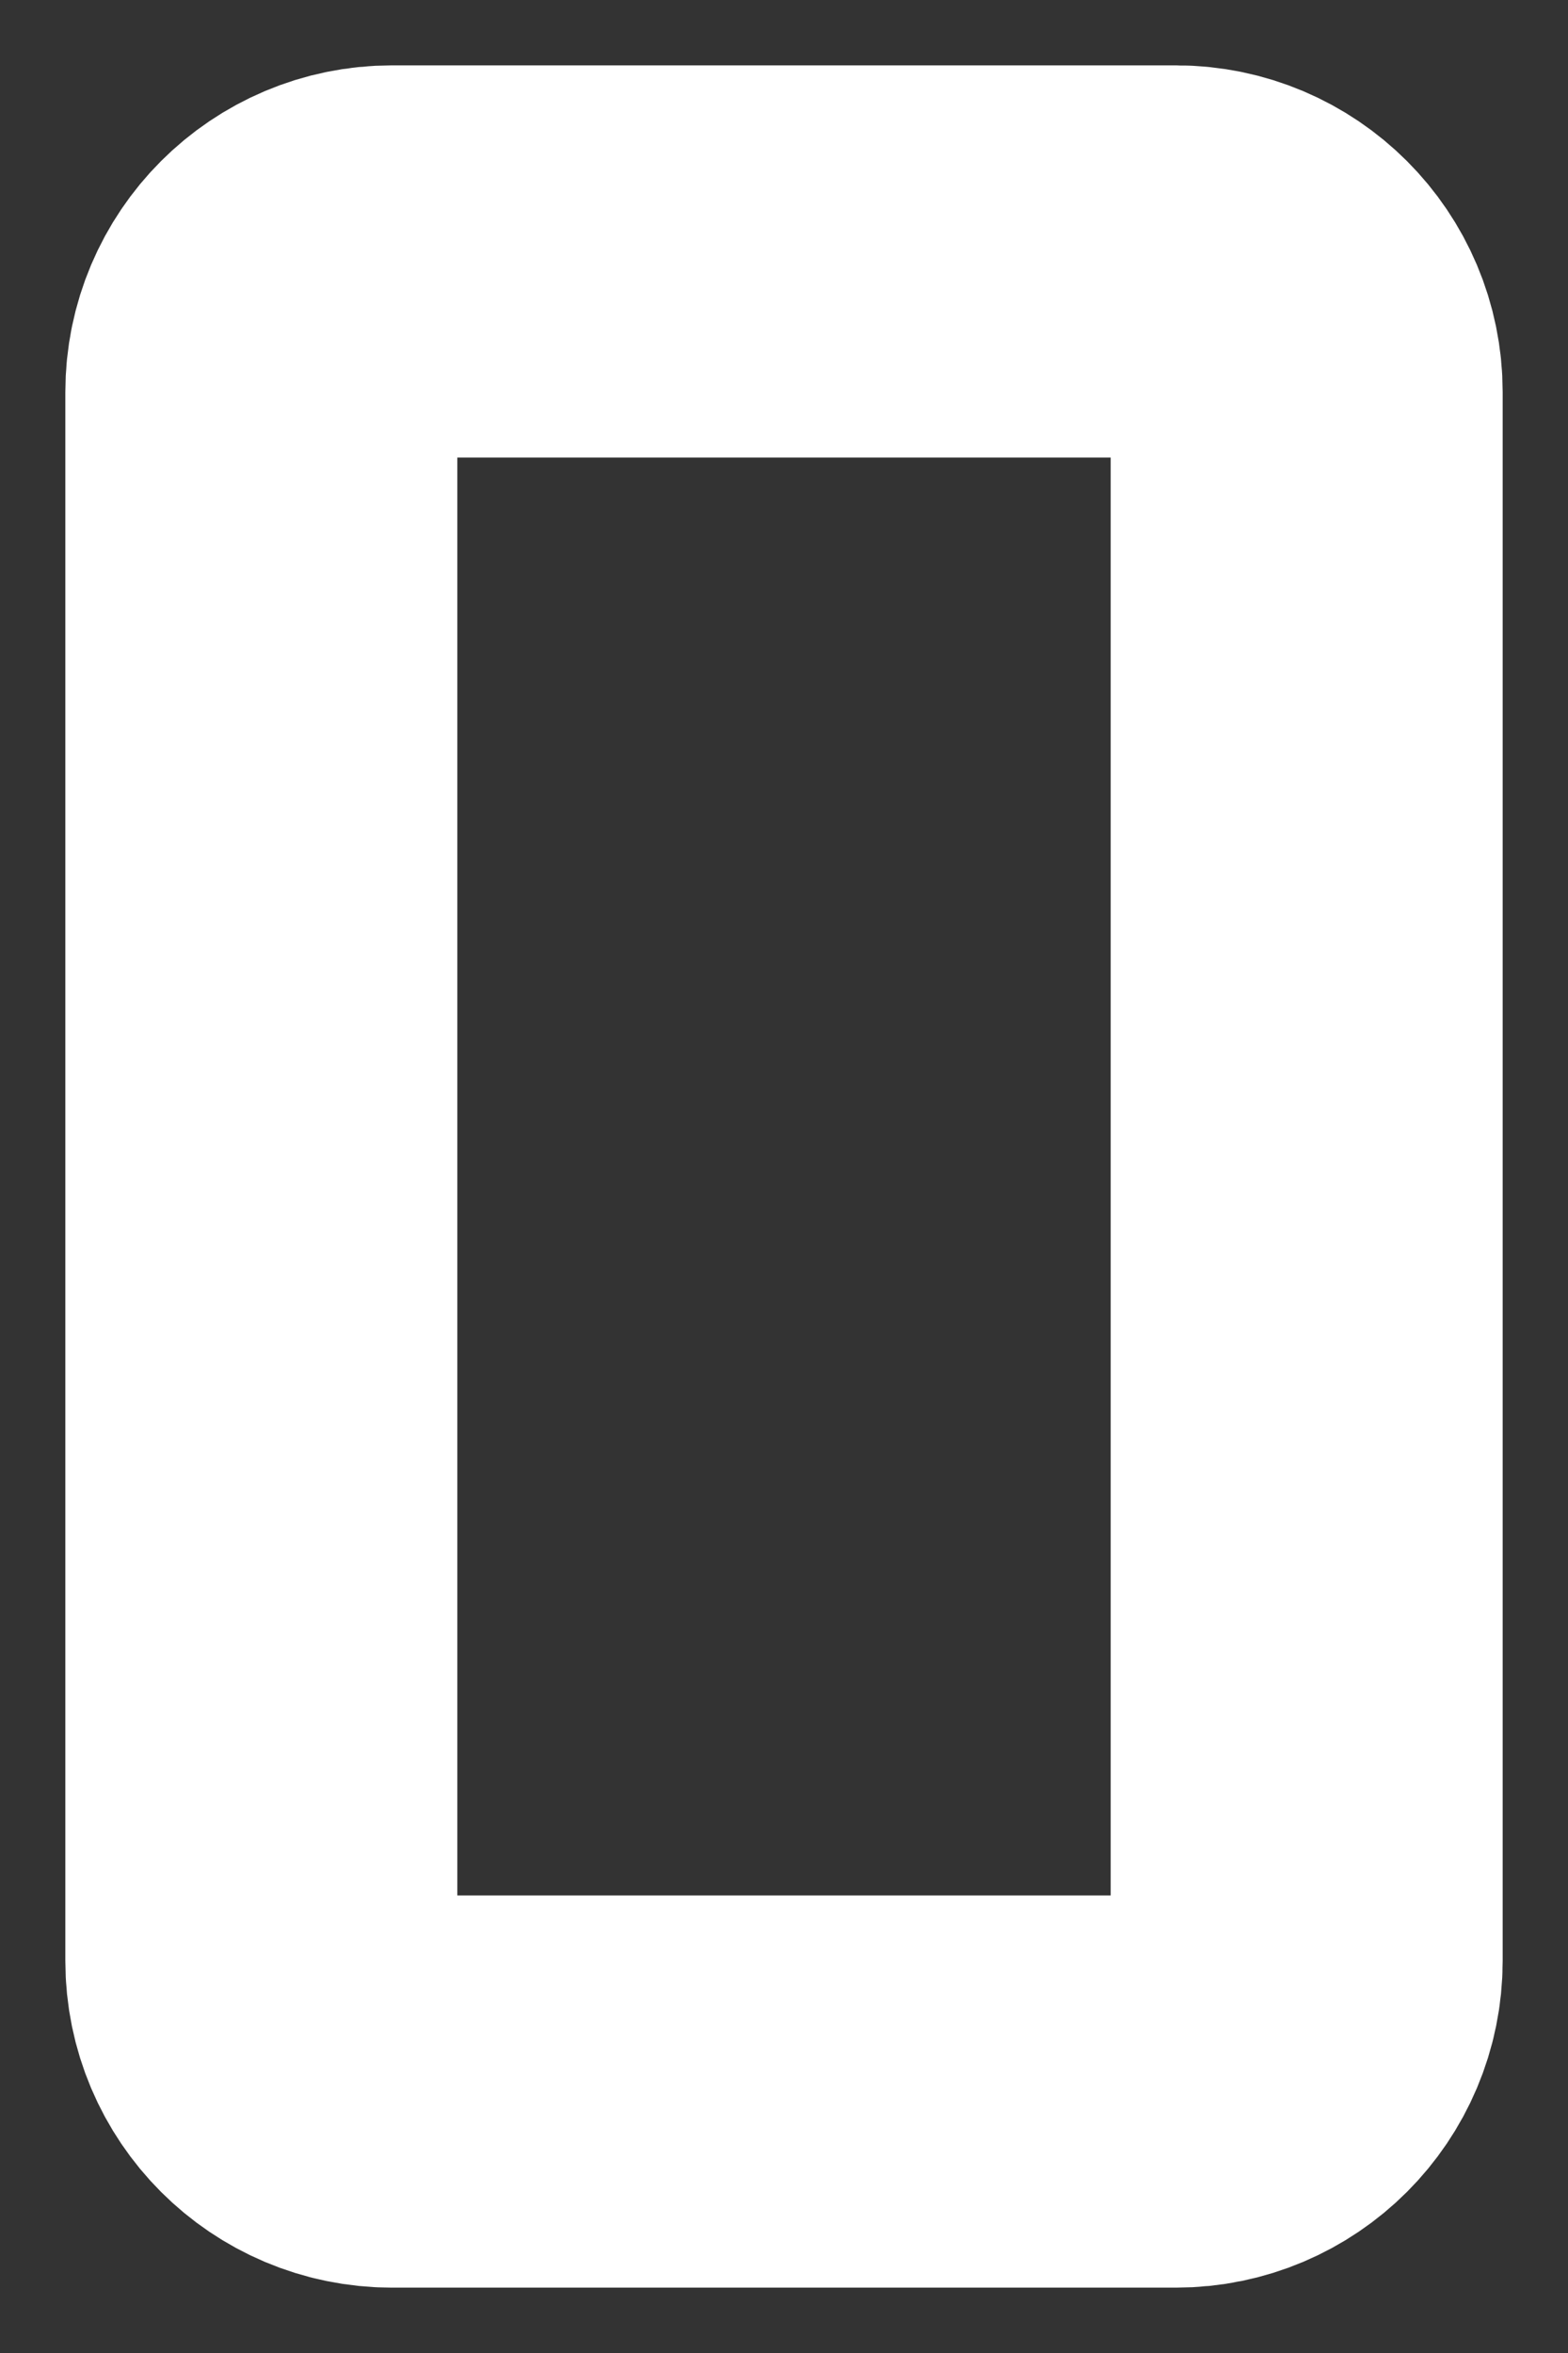
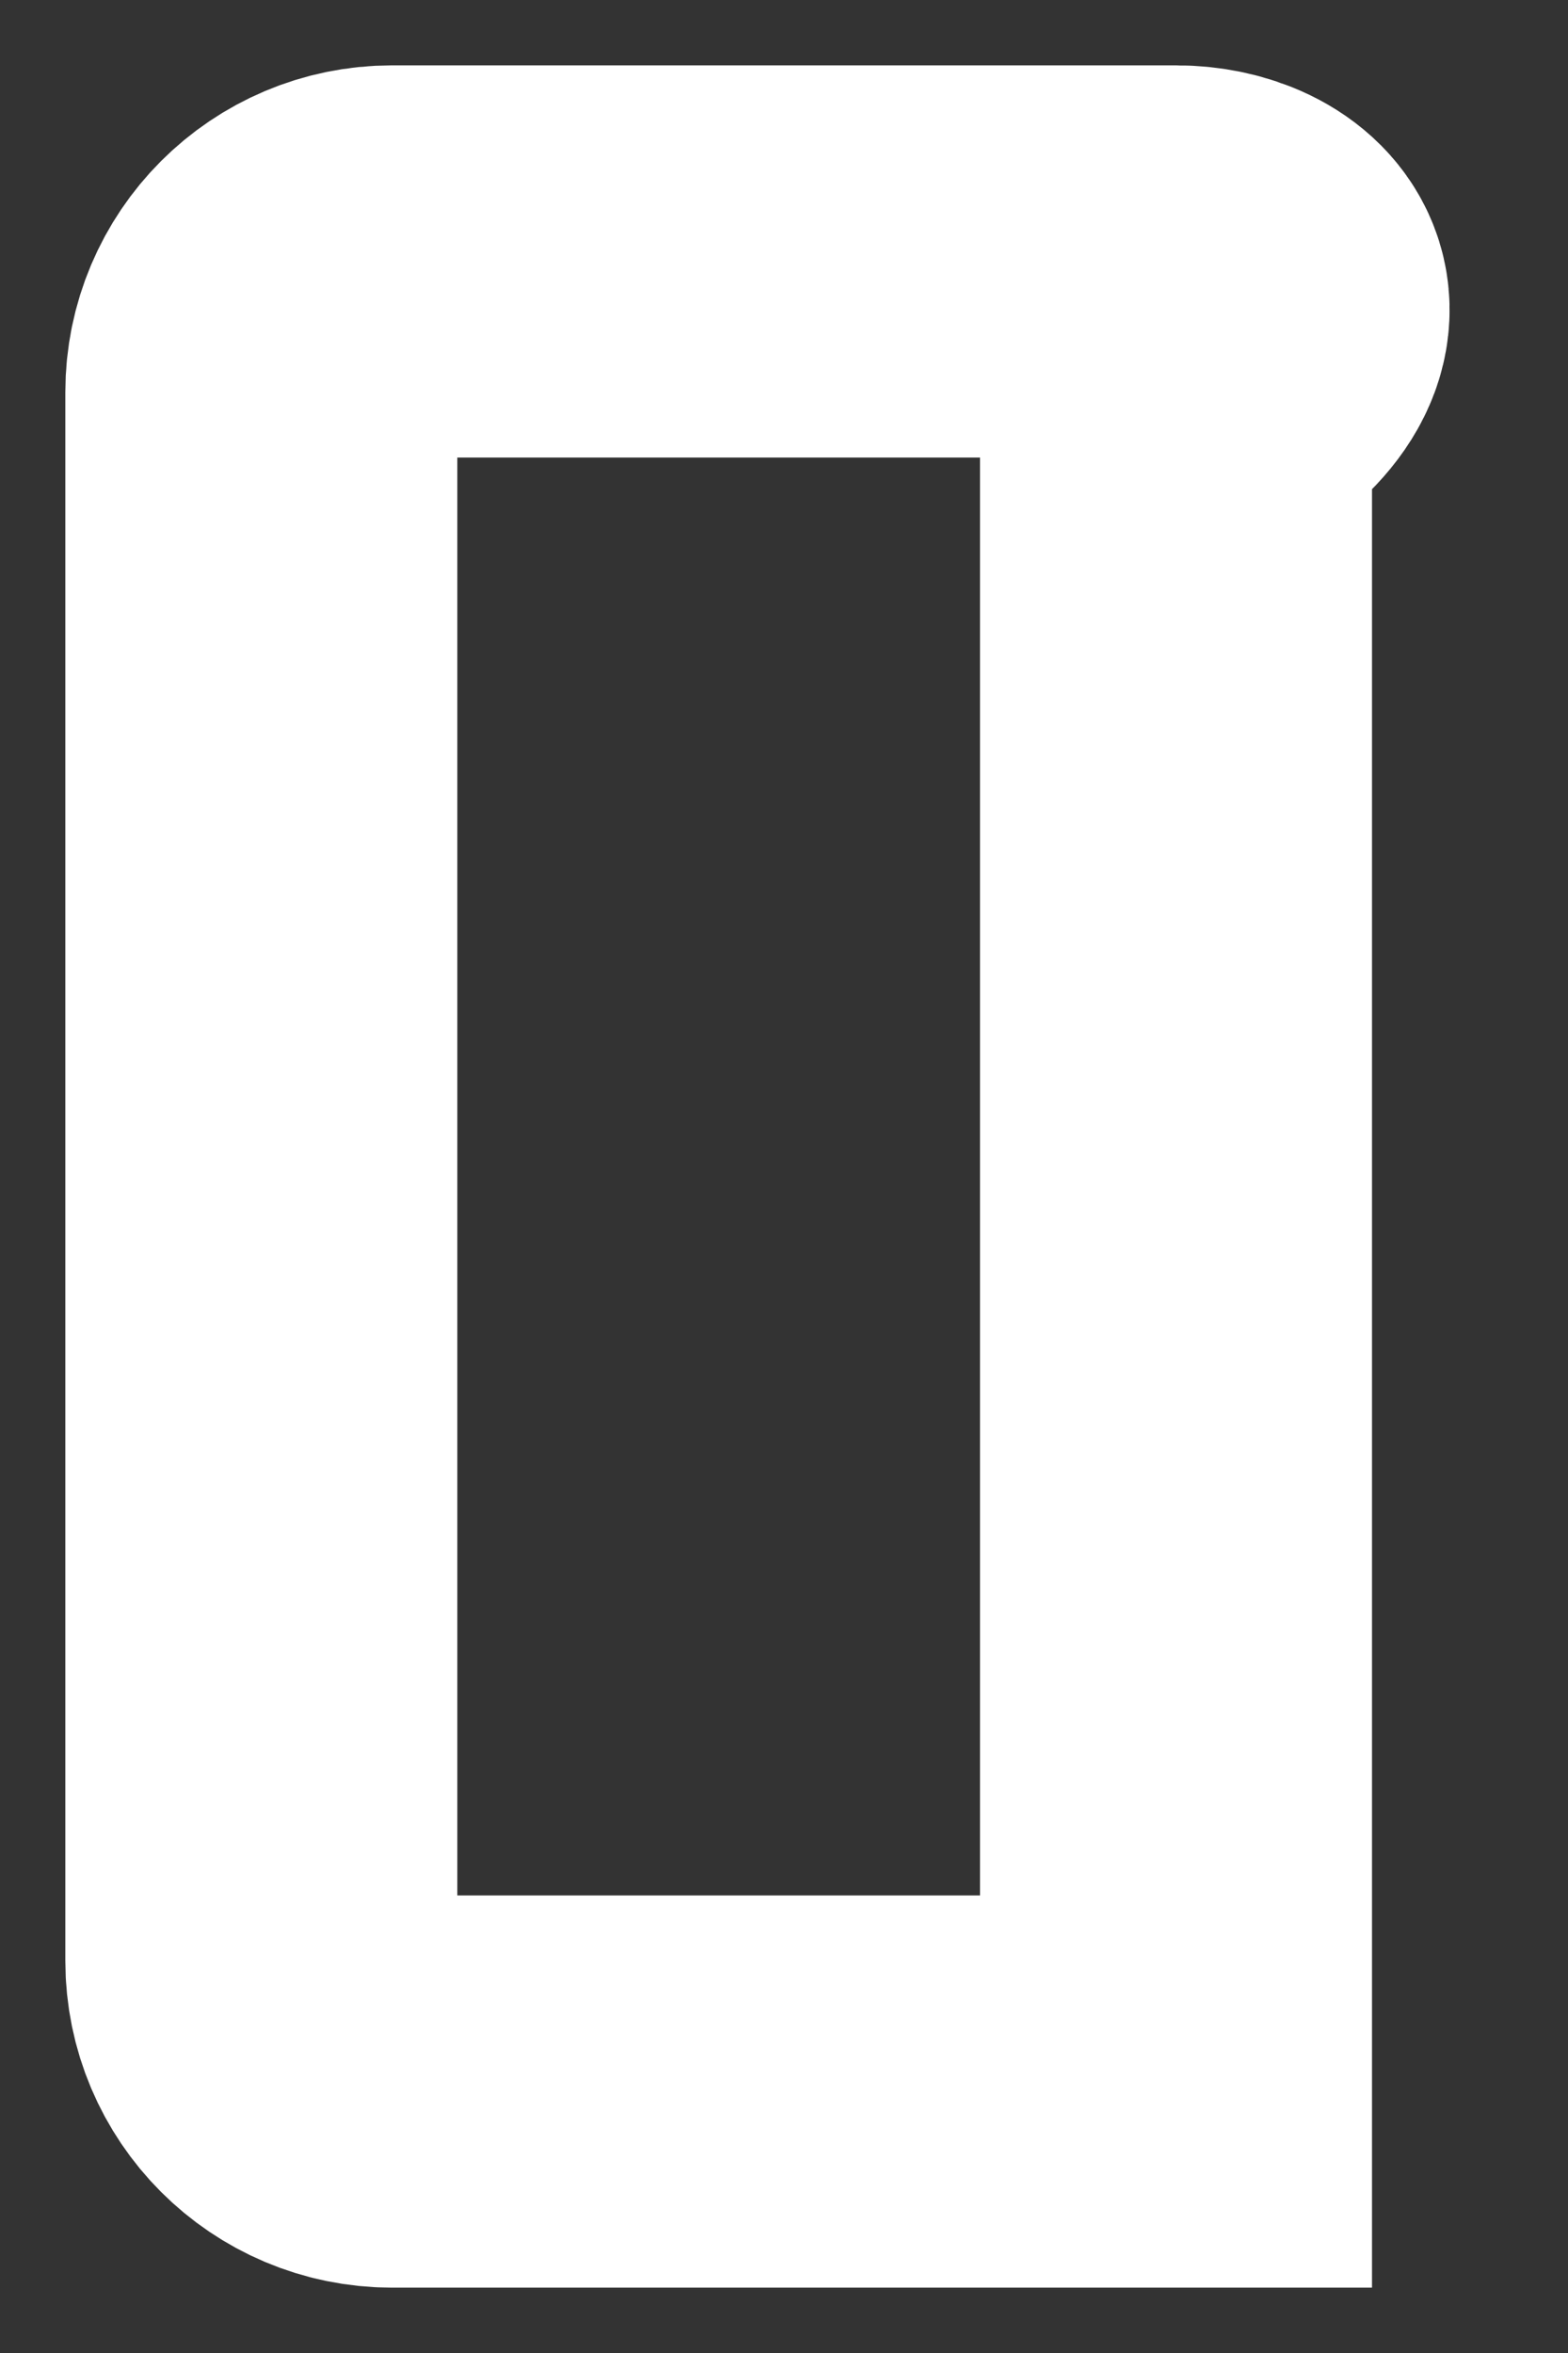
<svg xmlns="http://www.w3.org/2000/svg" fill="none" height="100%" overflow="visible" preserveAspectRatio="none" style="display: block;" viewBox="0 0 12 18" width="100%">
  <rect x="0" y="0" width="12" height="18" fill="#333333" stroke="none" />
-   <path d="M9 2H3C2.448 2 2 2.448 2 3V15C2 15.552 2.448 16 3 16H9C9.552 16 10 15.552 10 15V3C10 2.448 9.552 2 9 2Z" id="Vector" stroke="white" stroke-linecap="round" stroke-width="3" />
+   <path d="M9 2H3C2.448 2 2 2.448 2 3V15C2 15.552 2.448 16 3 16H9V3C10 2.448 9.552 2 9 2Z" id="Vector" stroke="white" stroke-linecap="round" stroke-width="3" />
</svg>